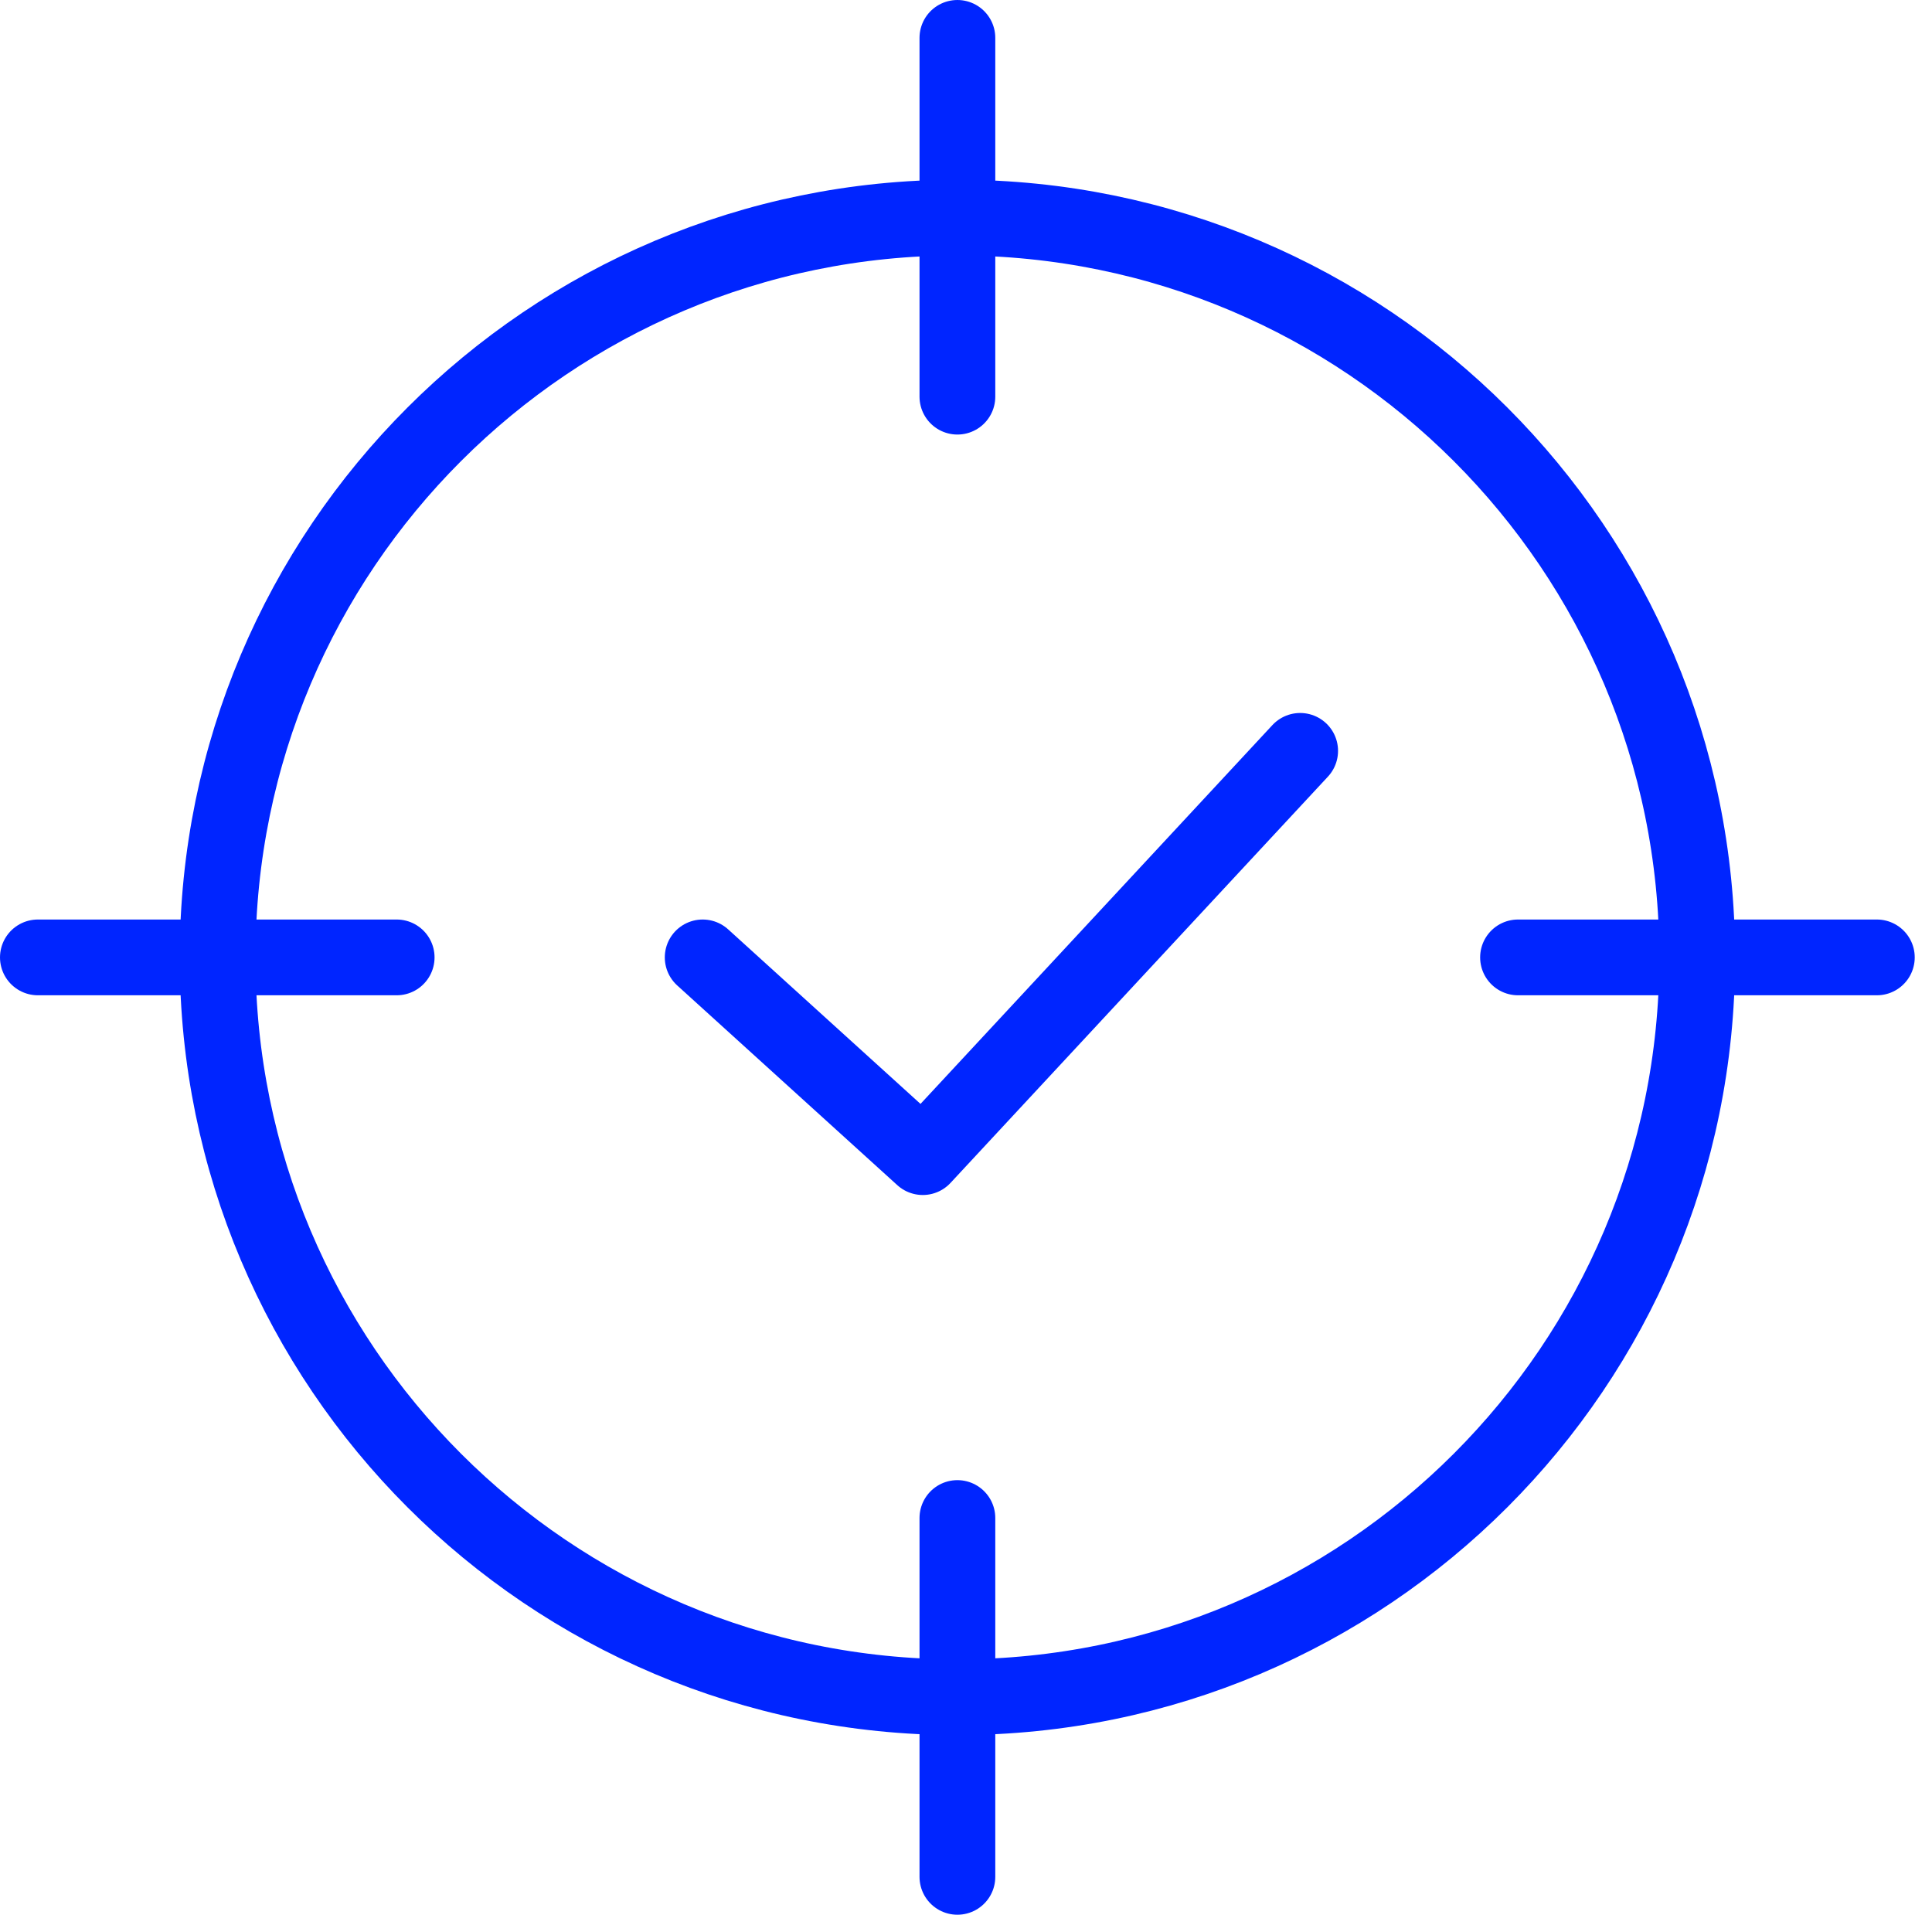
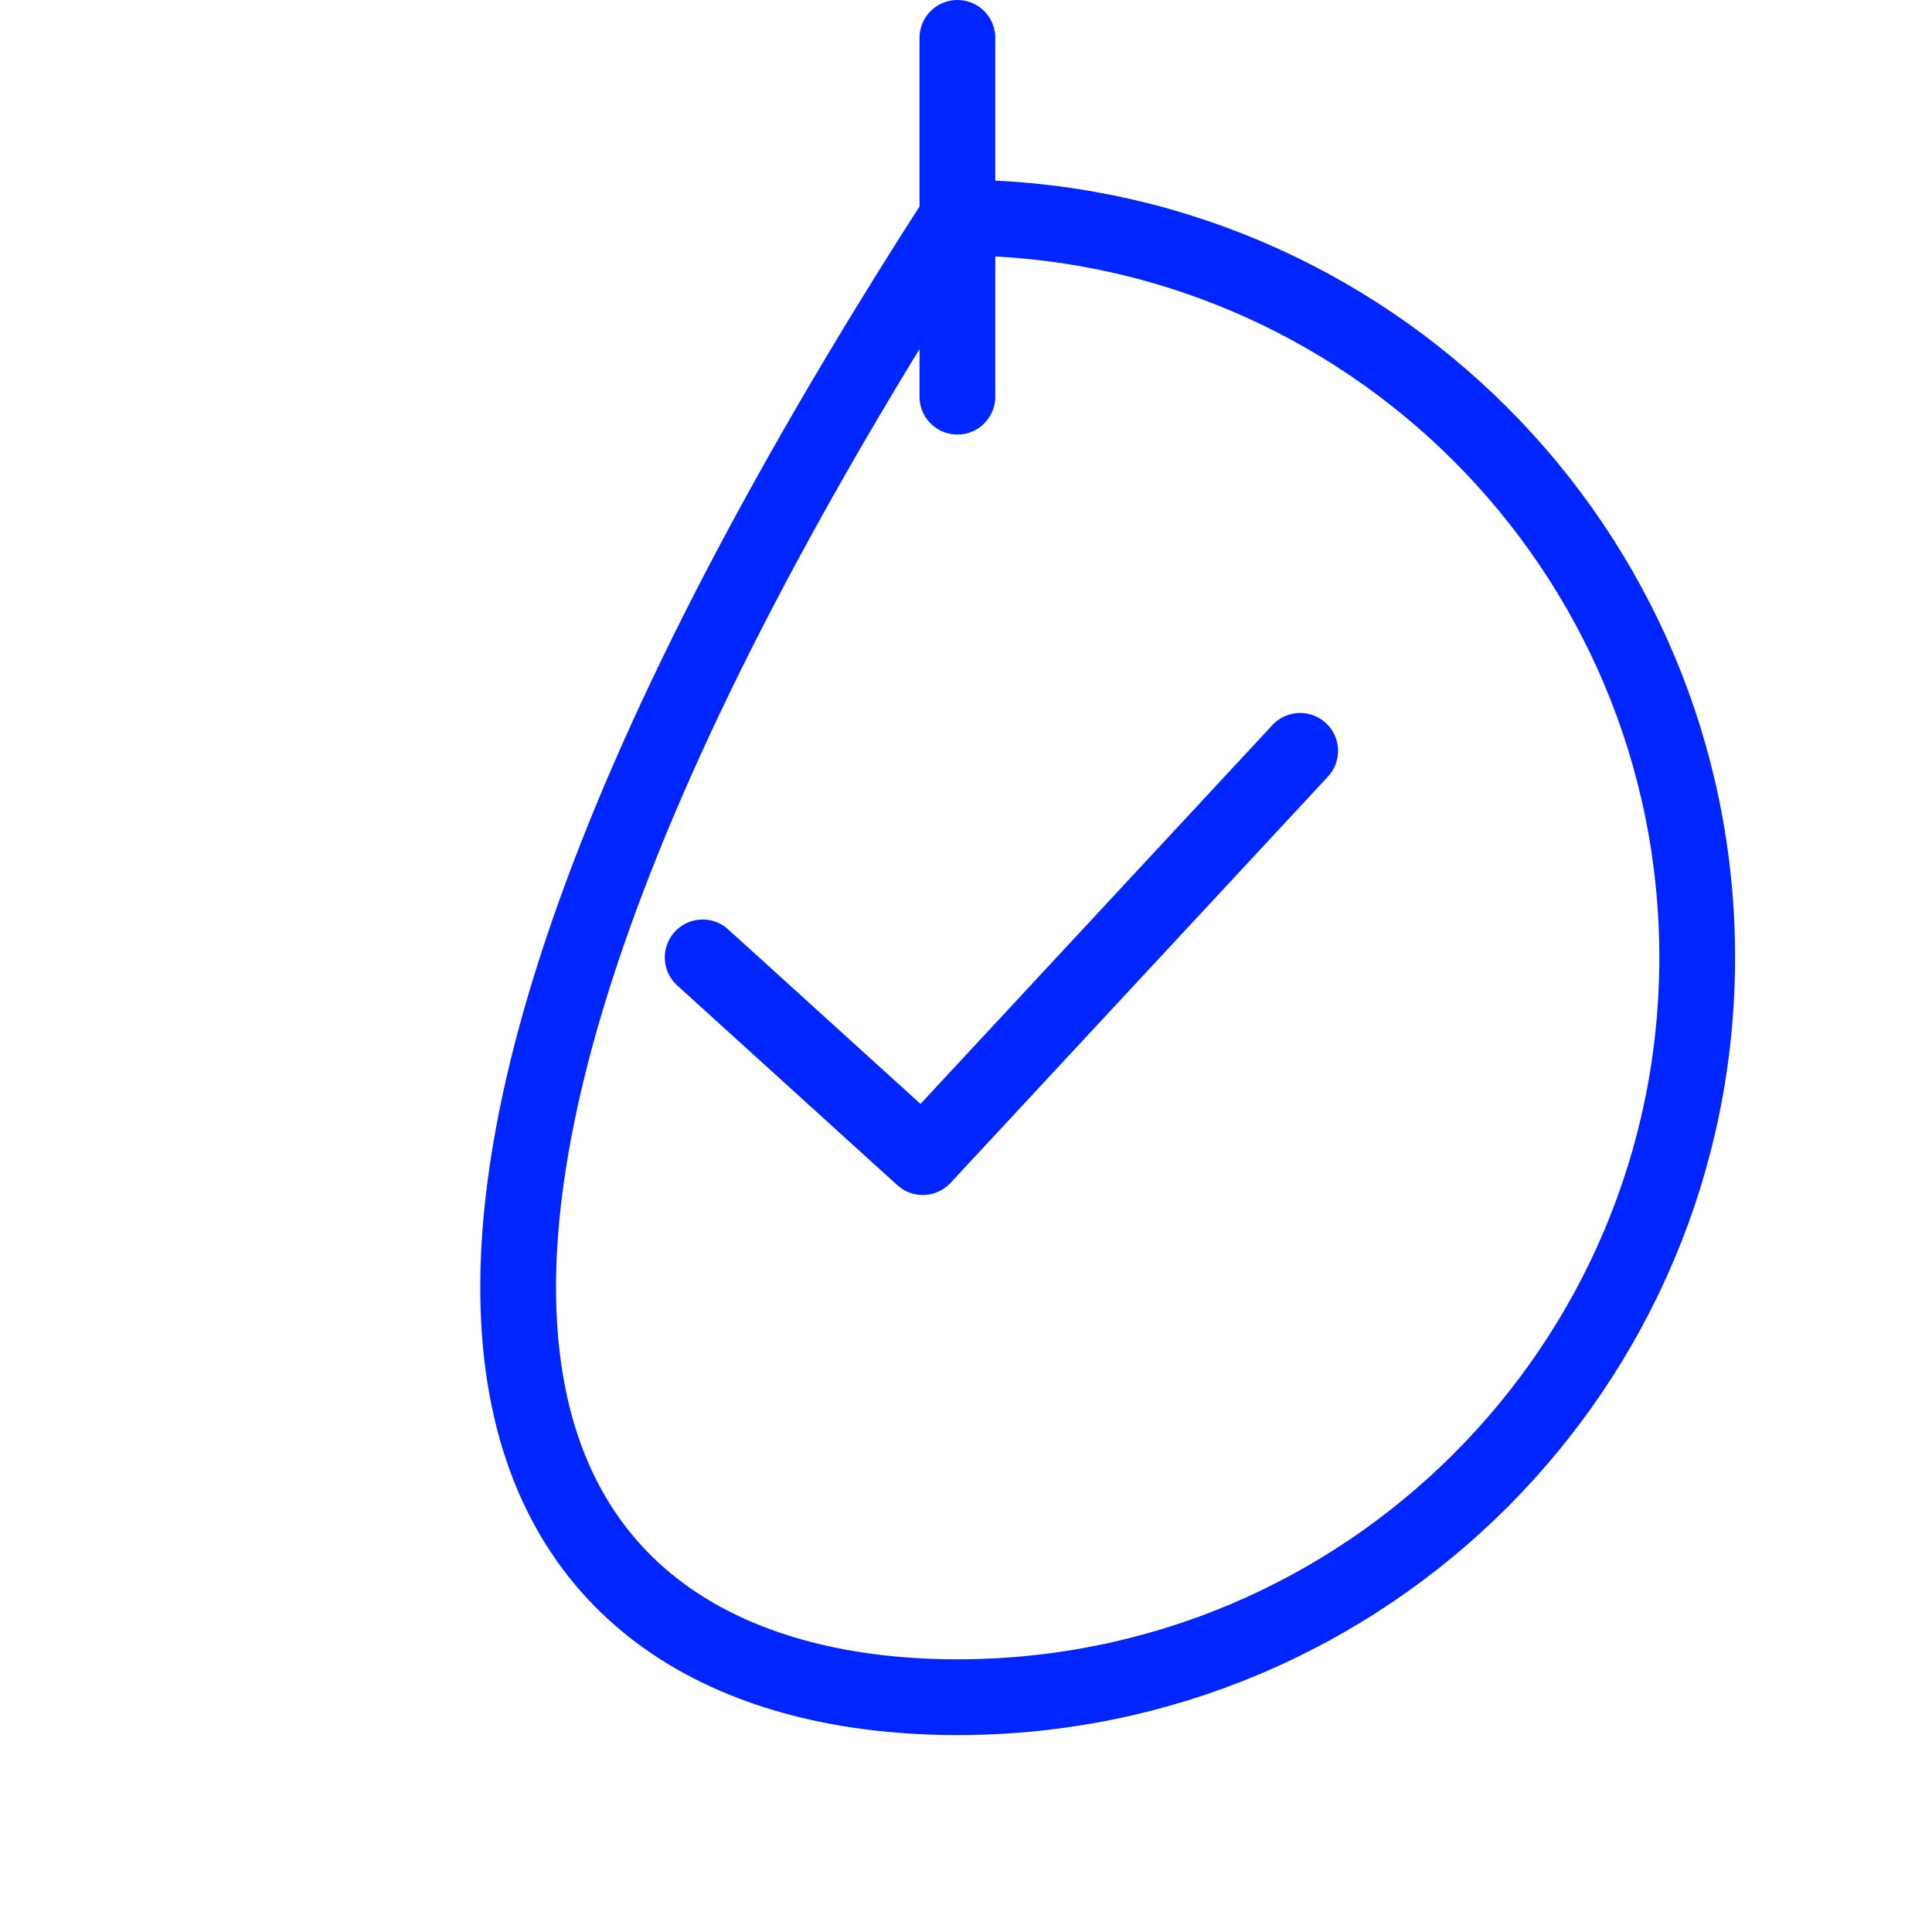
<svg xmlns="http://www.w3.org/2000/svg" width="51" height="51" viewBox="0 0 51 51" fill="none">
-   <path d="M25.273 44.802C36.059 44.802 44.802 36.058 44.802 25.273C44.802 14.487 36.059 5.744 25.273 5.744C14.488 5.744 5.744 14.487 5.744 25.273C5.744 36.058 14.488 44.802 25.273 44.802Z" stroke="#0025FF" stroke-width="2" stroke-linecap="round" stroke-linejoin="round" />
+   <path d="M25.273 44.802C36.059 44.802 44.802 36.058 44.802 25.273C44.802 14.487 36.059 5.744 25.273 5.744C5.744 36.058 14.488 44.802 25.273 44.802Z" stroke="#0025FF" stroke-width="2" stroke-linecap="round" stroke-linejoin="round" />
  <path d="M25.273 1V10.471" stroke="#0025FF" stroke-width="2" stroke-linecap="round" stroke-linejoin="round" />
-   <path d="M25.273 49.544V40.072" stroke="#0025FF" stroke-width="2" stroke-linecap="round" stroke-linejoin="round" />
-   <path d="M49.544 25.273H40.072" stroke="#0025FF" stroke-width="2" stroke-linecap="round" stroke-linejoin="round" />
-   <path d="M1 25.273H10.471" stroke="#0025FF" stroke-width="2" stroke-linecap="round" stroke-linejoin="round" />
  <path d="M18.549 25.273L24.359 30.545L34.321 19.821" stroke="#0025FF" stroke-width="2" stroke-linecap="round" stroke-linejoin="round" />
</svg>